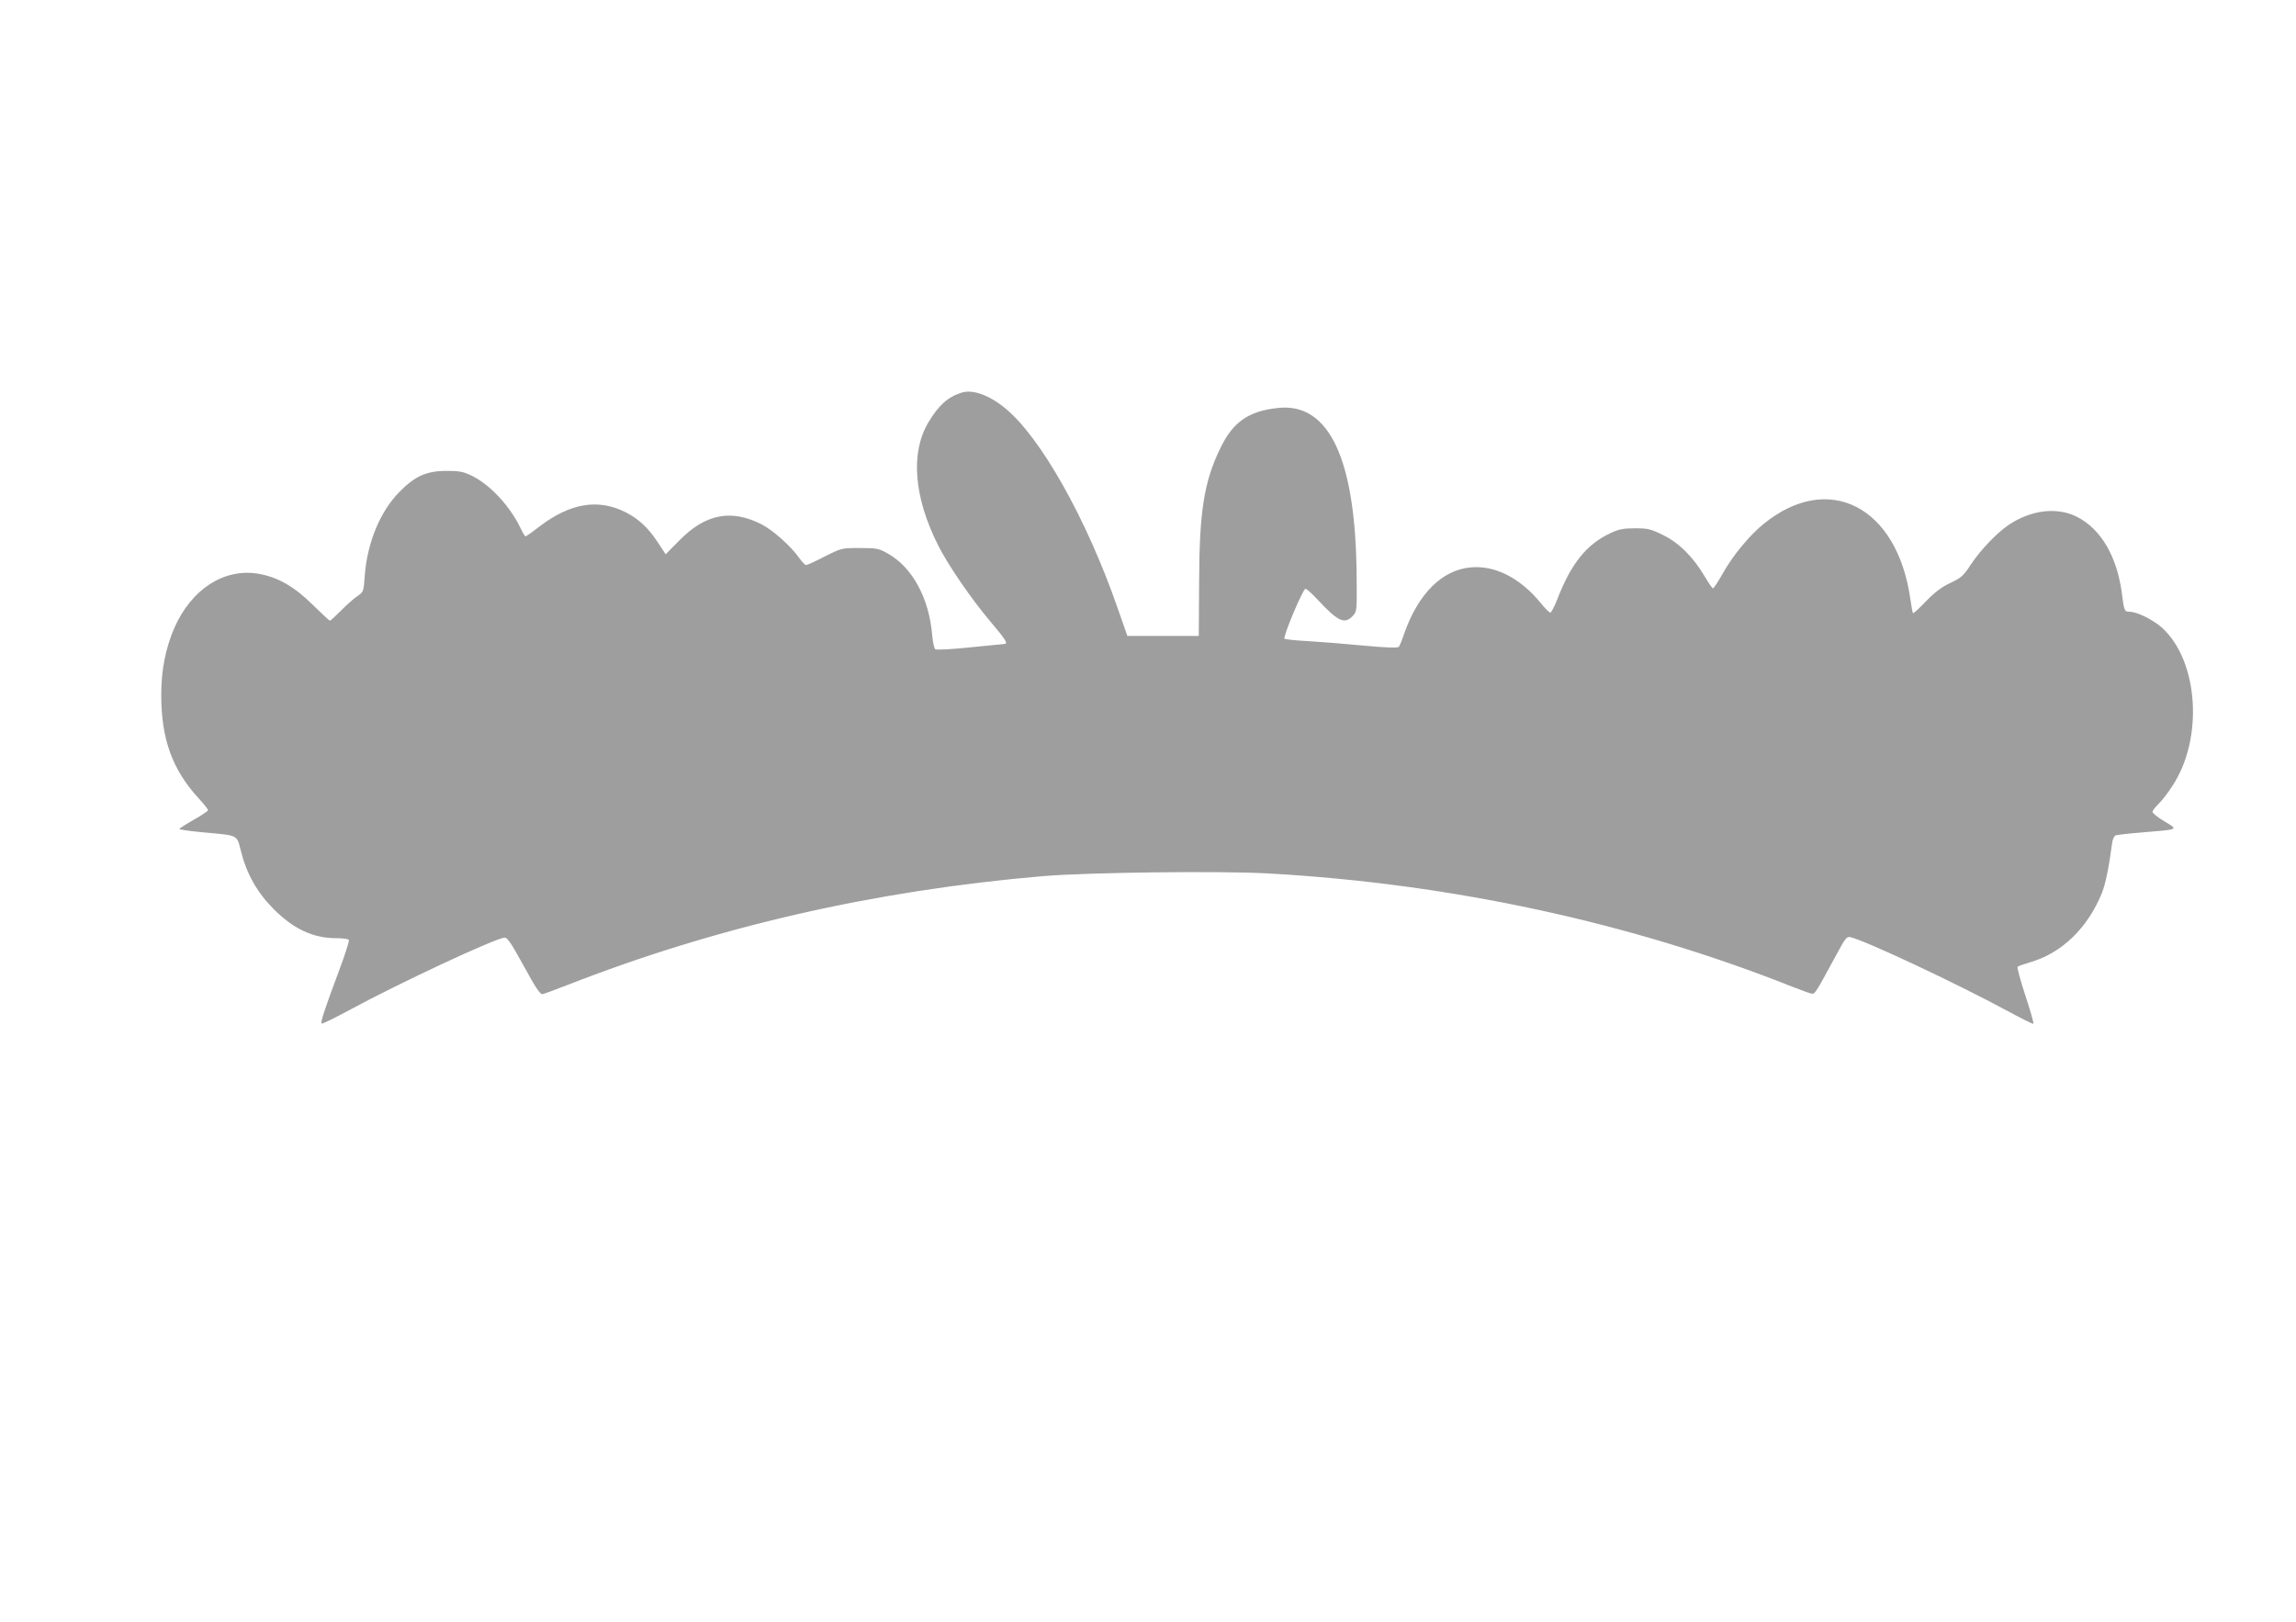
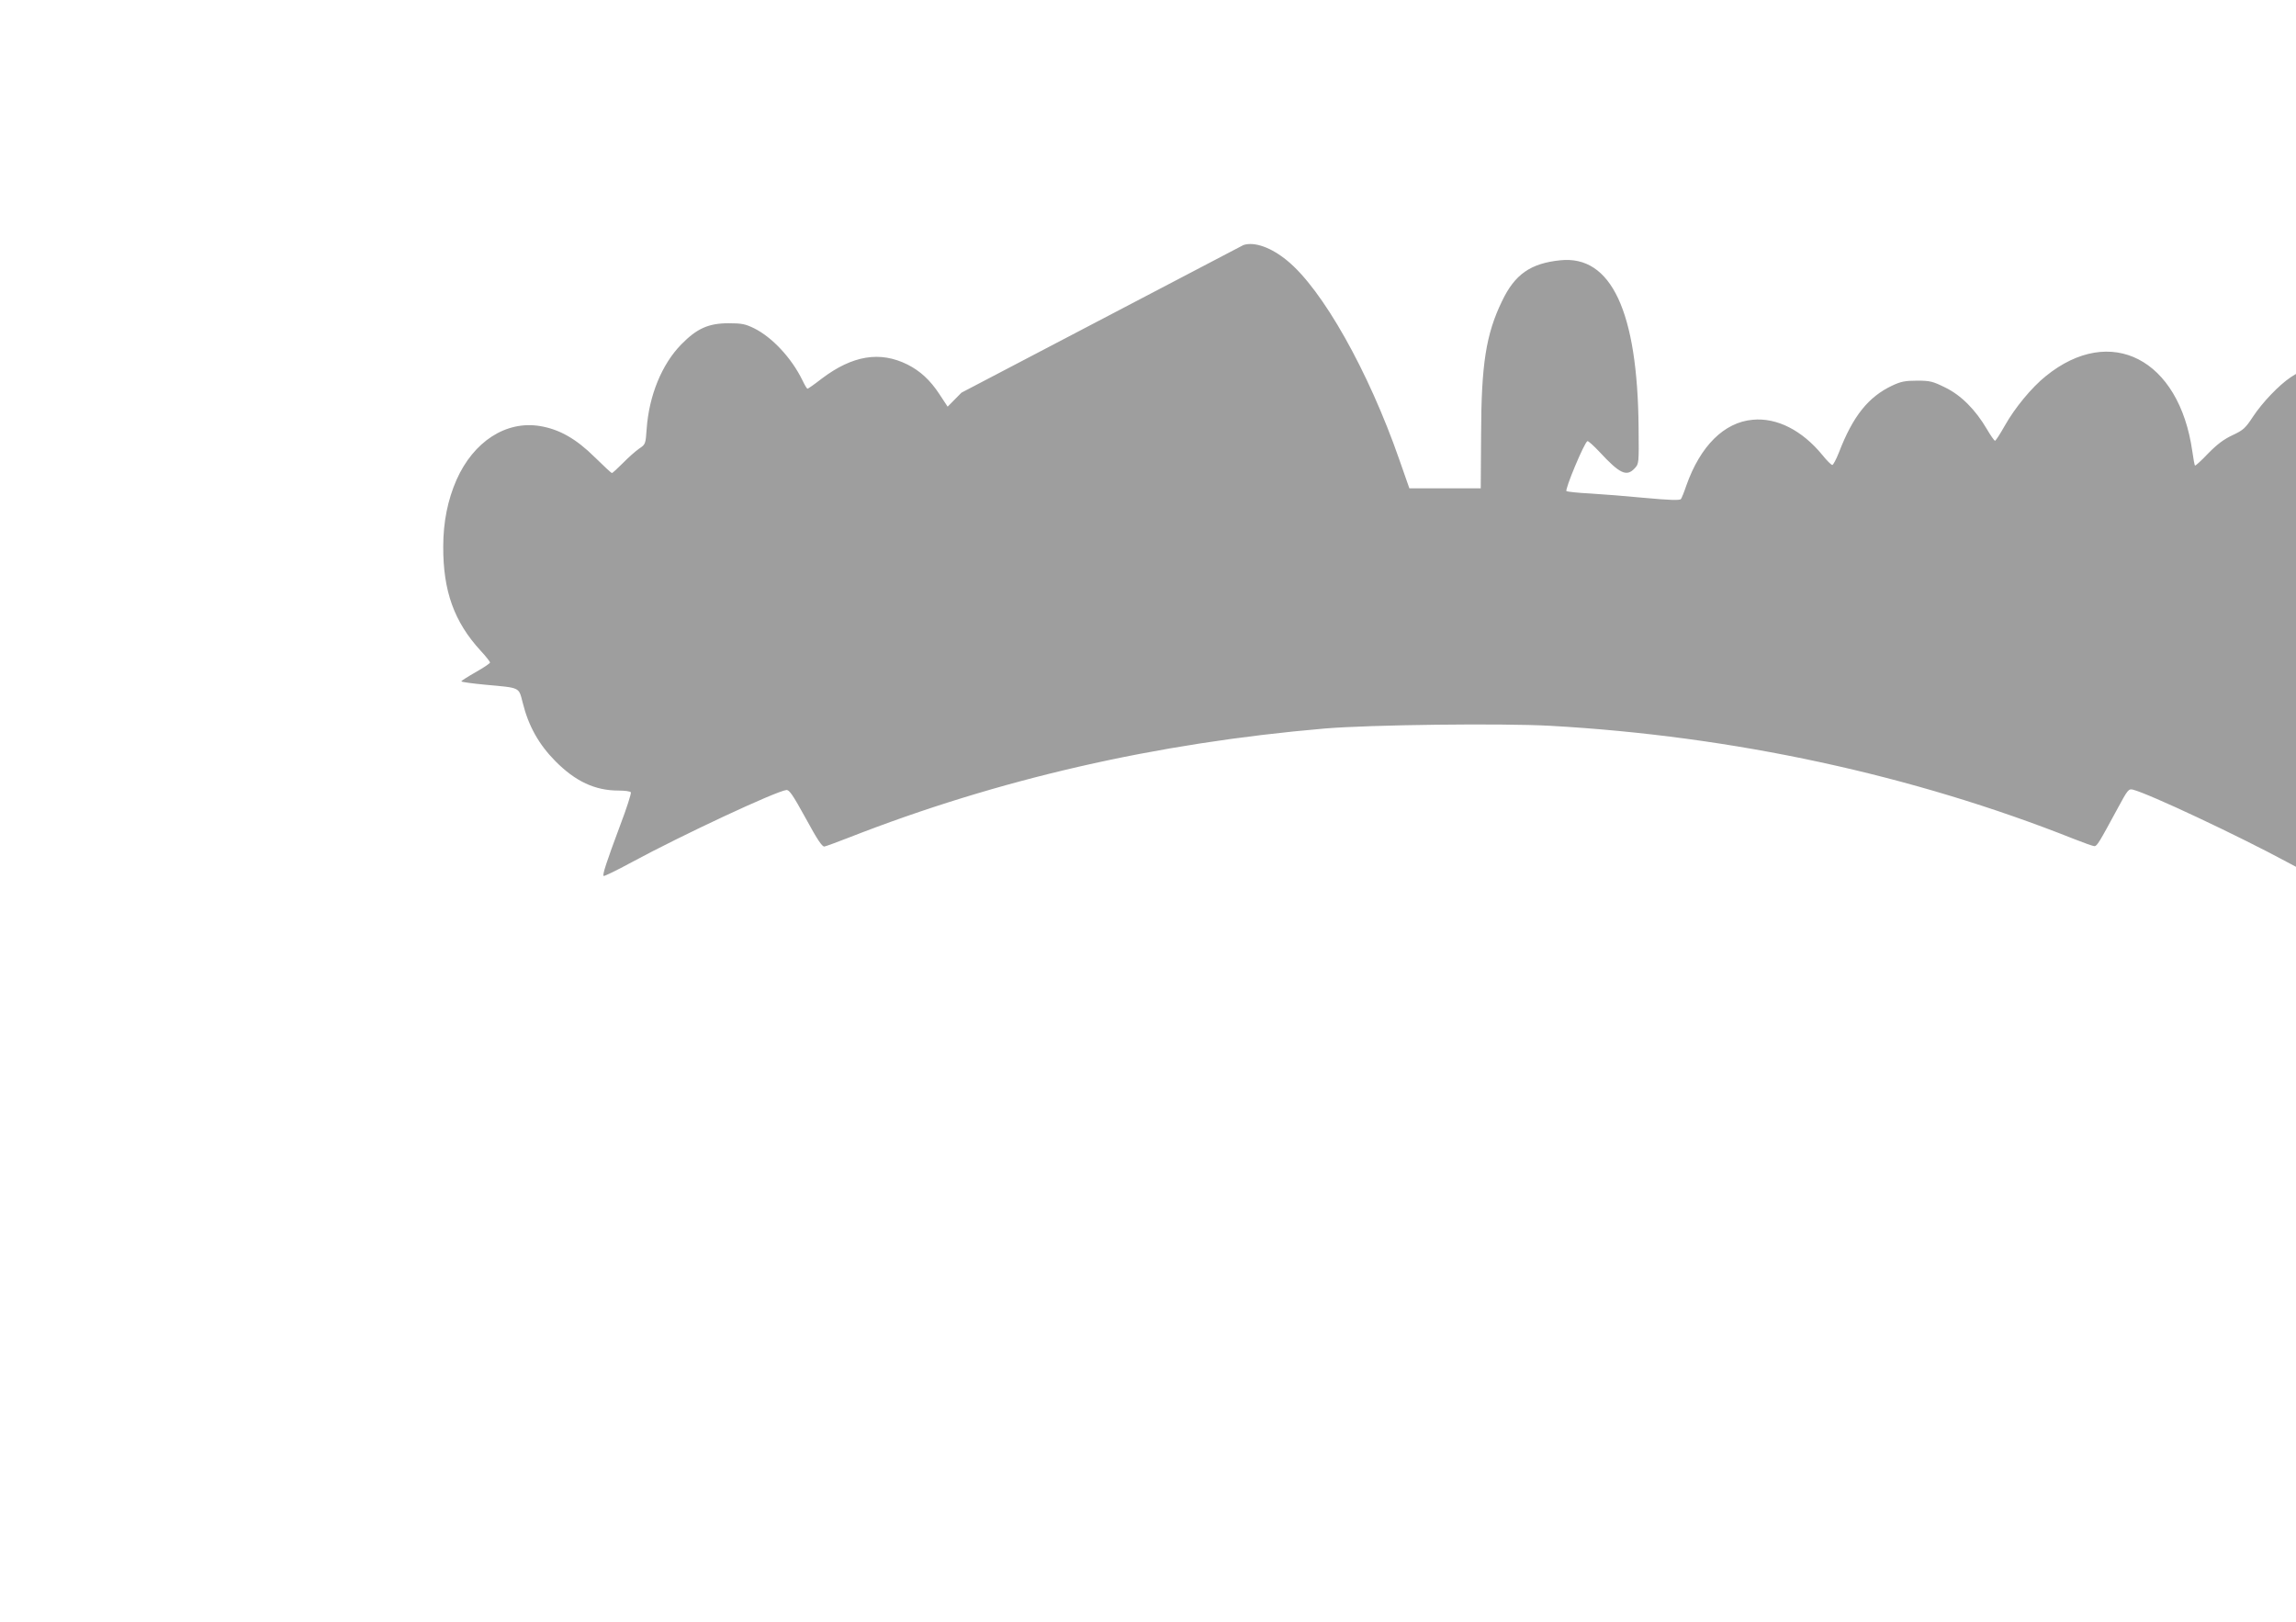
<svg xmlns="http://www.w3.org/2000/svg" version="1.0" width="1280pt" height="904pt" viewBox="0 0 1280 904" preserveAspectRatio="xMidYMid meet">
  <g transform="translate(0,904) scale(0.1,-0.1)" fill="#9e9e9e" stroke="none">
-     <path d="M5360 6851 c-76 -24 -128 -71 -184 -165 -101 -169 -82 -415 53 -684 56 -112 184 -298 290 -424 90 -106 103 -128 79 -128 -7 -1 -94 -9 -193 -19 -104 -11 -185 -15 -191 -10 -6 5 -14 40 -17 77 -17 208 -112 382 -249 457 -49 28 -61 30 -154 30 -102 0 -102 0 -196 -47 -51 -27 -98 -48 -104 -48 -6 0 -23 18 -38 39 -45 65 -148 157 -212 189 -169 85 -311 57 -456 -90 l-77 -78 -46 70 c-52 79 -107 129 -178 165 -153 76 -306 51 -477 -78 -41 -32 -77 -57 -80 -57 -4 0 -16 21 -29 48 -60 123 -168 239 -269 289 -49 24 -69 28 -142 28 -112 0 -177 -29 -264 -118 -108 -110 -180 -285 -193 -472 -6 -83 -6 -85 -42 -109 -20 -14 -61 -50 -91 -81 -30 -30 -57 -55 -61 -55 -3 0 -46 40 -95 88 -104 103 -197 156 -306 174 -189 31 -370 -86 -465 -300 -49 -112 -74 -235 -74 -372 -1 -248 61 -420 209 -581 29 -31 52 -61 52 -65 0 -5 -36 -29 -80 -54 -44 -25 -80 -48 -80 -51 0 -4 60 -12 133 -19 198 -18 186 -12 209 -100 32 -130 90 -233 182 -326 112 -113 221 -164 352 -164 35 0 66 -4 69 -10 3 -5 -23 -88 -59 -182 -78 -209 -100 -277 -93 -284 3 -3 73 31 156 76 283 153 804 396 863 403 16 2 36 -27 108 -158 65 -120 92 -159 104 -157 10 2 70 24 134 49 835 327 1713 528 2657 609 254 21 983 30 1255 15 1021 -57 2023 -274 2923 -632 53 -21 104 -39 111 -39 15 0 27 21 131 213 55 102 60 108 84 102 88 -22 588 -257 862 -405 83 -45 153 -80 155 -77 3 3 -17 74 -45 158 -28 85 -47 157 -43 160 4 4 34 14 67 24 177 50 323 190 403 387 21 54 38 137 58 285 3 17 11 33 18 36 7 3 76 11 152 17 205 17 199 14 121 61 -37 22 -67 46 -67 53 0 7 14 25 31 42 18 16 54 62 80 103 174 263 146 695 -57 881 -52 46 -140 90 -184 90 -26 0 -29 7 -40 98 -27 209 -117 364 -253 432 -111 55 -256 37 -380 -47 -64 -43 -157 -140 -209 -219 -42 -64 -54 -75 -114 -103 -49 -23 -86 -51 -136 -102 -38 -40 -71 -70 -73 -67 -3 2 -9 38 -15 79 -73 515 -455 712 -816 420 -79 -63 -174 -178 -230 -278 -26 -46 -50 -83 -54 -83 -4 0 -25 30 -46 66 -63 107 -143 188 -232 231 -69 34 -84 38 -156 38 -67 0 -91 -5 -138 -27 -134 -63 -220 -170 -298 -373 -15 -38 -32 -70 -37 -70 -6 0 -31 25 -55 55 -113 138 -254 210 -389 197 -159 -14 -292 -146 -370 -367 -12 -36 -26 -70 -30 -75 -6 -8 -66 -6 -196 6 -103 10 -243 21 -310 25 -66 3 -126 10 -132 13 -11 7 100 273 117 279 5 1 35 -26 67 -60 113 -122 151 -140 196 -92 24 26 24 27 22 225 -5 650 -153 965 -437 935 -165 -17 -253 -78 -324 -227 -90 -185 -116 -353 -117 -744 l-2 -300 -199 0 -199 0 -56 160 c-172 494 -429 950 -626 1110 -89 73 -182 106 -243 86z" />
+     <path d="M5360 6851 l-77 -78 -46 70 c-52 79 -107 129 -178 165 -153 76 -306 51 -477 -78 -41 -32 -77 -57 -80 -57 -4 0 -16 21 -29 48 -60 123 -168 239 -269 289 -49 24 -69 28 -142 28 -112 0 -177 -29 -264 -118 -108 -110 -180 -285 -193 -472 -6 -83 -6 -85 -42 -109 -20 -14 -61 -50 -91 -81 -30 -30 -57 -55 -61 -55 -3 0 -46 40 -95 88 -104 103 -197 156 -306 174 -189 31 -370 -86 -465 -300 -49 -112 -74 -235 -74 -372 -1 -248 61 -420 209 -581 29 -31 52 -61 52 -65 0 -5 -36 -29 -80 -54 -44 -25 -80 -48 -80 -51 0 -4 60 -12 133 -19 198 -18 186 -12 209 -100 32 -130 90 -233 182 -326 112 -113 221 -164 352 -164 35 0 66 -4 69 -10 3 -5 -23 -88 -59 -182 -78 -209 -100 -277 -93 -284 3 -3 73 31 156 76 283 153 804 396 863 403 16 2 36 -27 108 -158 65 -120 92 -159 104 -157 10 2 70 24 134 49 835 327 1713 528 2657 609 254 21 983 30 1255 15 1021 -57 2023 -274 2923 -632 53 -21 104 -39 111 -39 15 0 27 21 131 213 55 102 60 108 84 102 88 -22 588 -257 862 -405 83 -45 153 -80 155 -77 3 3 -17 74 -45 158 -28 85 -47 157 -43 160 4 4 34 14 67 24 177 50 323 190 403 387 21 54 38 137 58 285 3 17 11 33 18 36 7 3 76 11 152 17 205 17 199 14 121 61 -37 22 -67 46 -67 53 0 7 14 25 31 42 18 16 54 62 80 103 174 263 146 695 -57 881 -52 46 -140 90 -184 90 -26 0 -29 7 -40 98 -27 209 -117 364 -253 432 -111 55 -256 37 -380 -47 -64 -43 -157 -140 -209 -219 -42 -64 -54 -75 -114 -103 -49 -23 -86 -51 -136 -102 -38 -40 -71 -70 -73 -67 -3 2 -9 38 -15 79 -73 515 -455 712 -816 420 -79 -63 -174 -178 -230 -278 -26 -46 -50 -83 -54 -83 -4 0 -25 30 -46 66 -63 107 -143 188 -232 231 -69 34 -84 38 -156 38 -67 0 -91 -5 -138 -27 -134 -63 -220 -170 -298 -373 -15 -38 -32 -70 -37 -70 -6 0 -31 25 -55 55 -113 138 -254 210 -389 197 -159 -14 -292 -146 -370 -367 -12 -36 -26 -70 -30 -75 -6 -8 -66 -6 -196 6 -103 10 -243 21 -310 25 -66 3 -126 10 -132 13 -11 7 100 273 117 279 5 1 35 -26 67 -60 113 -122 151 -140 196 -92 24 26 24 27 22 225 -5 650 -153 965 -437 935 -165 -17 -253 -78 -324 -227 -90 -185 -116 -353 -117 -744 l-2 -300 -199 0 -199 0 -56 160 c-172 494 -429 950 -626 1110 -89 73 -182 106 -243 86z" />
  </g>
</svg>